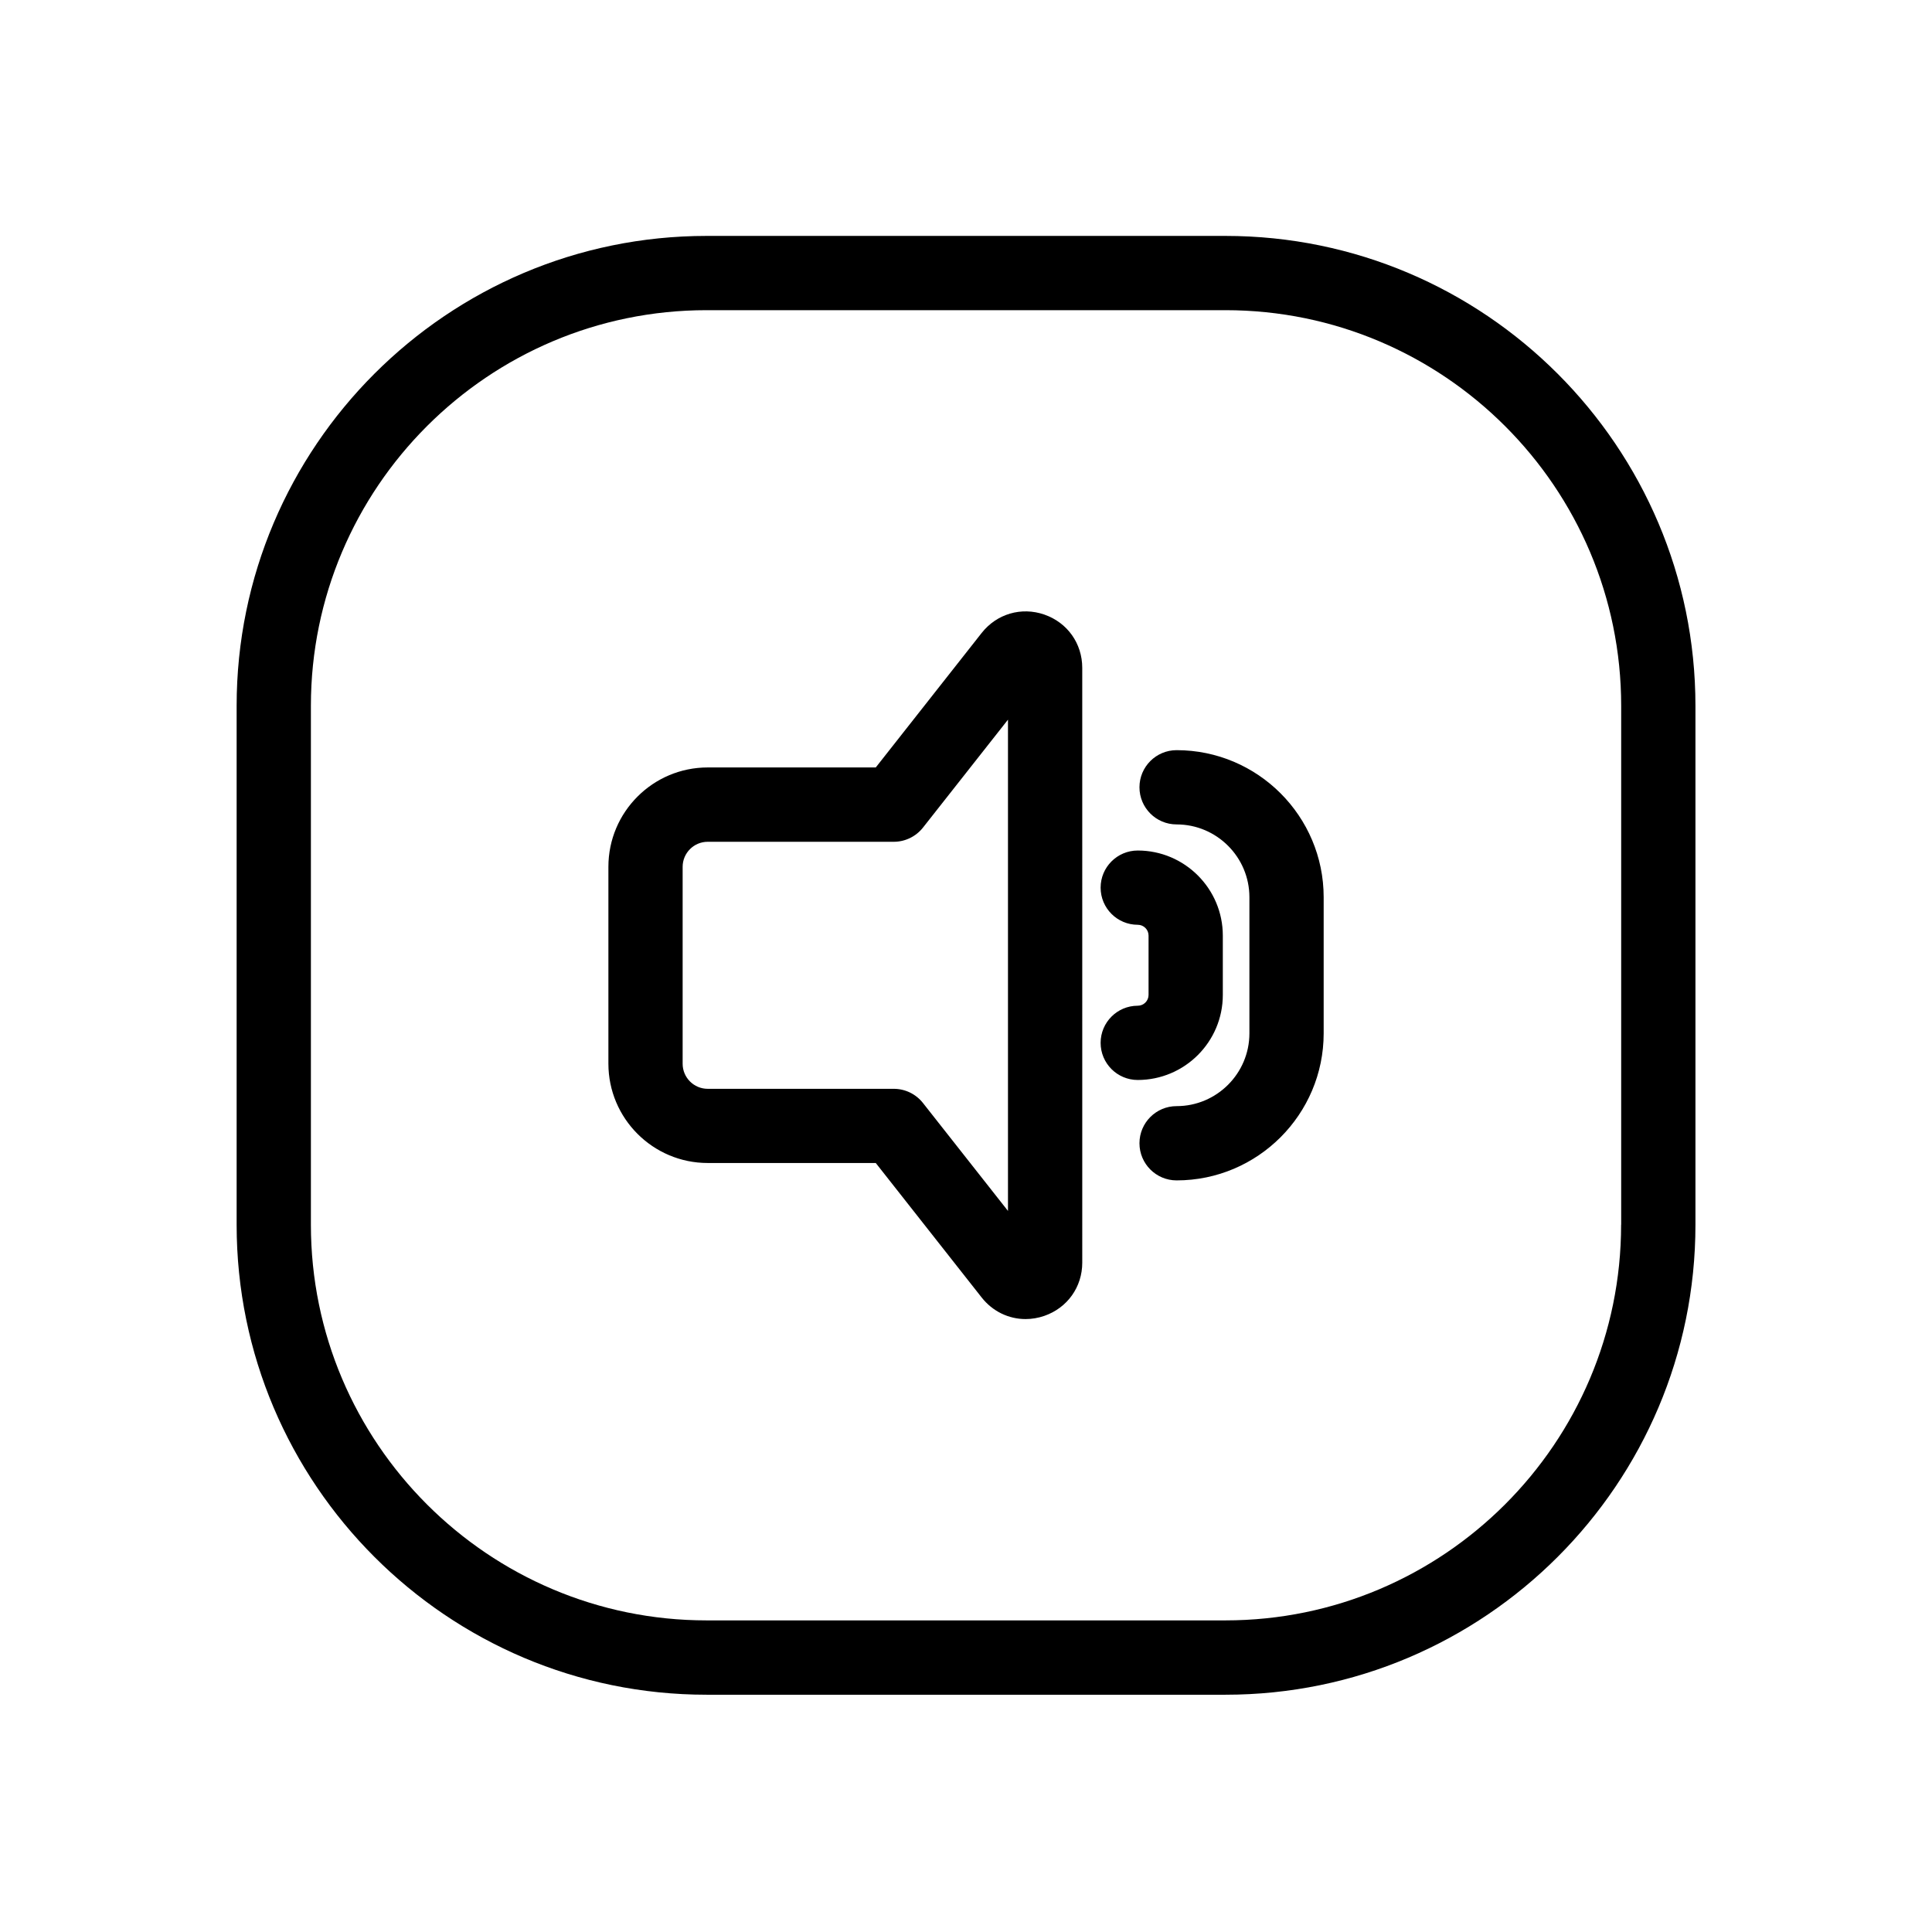
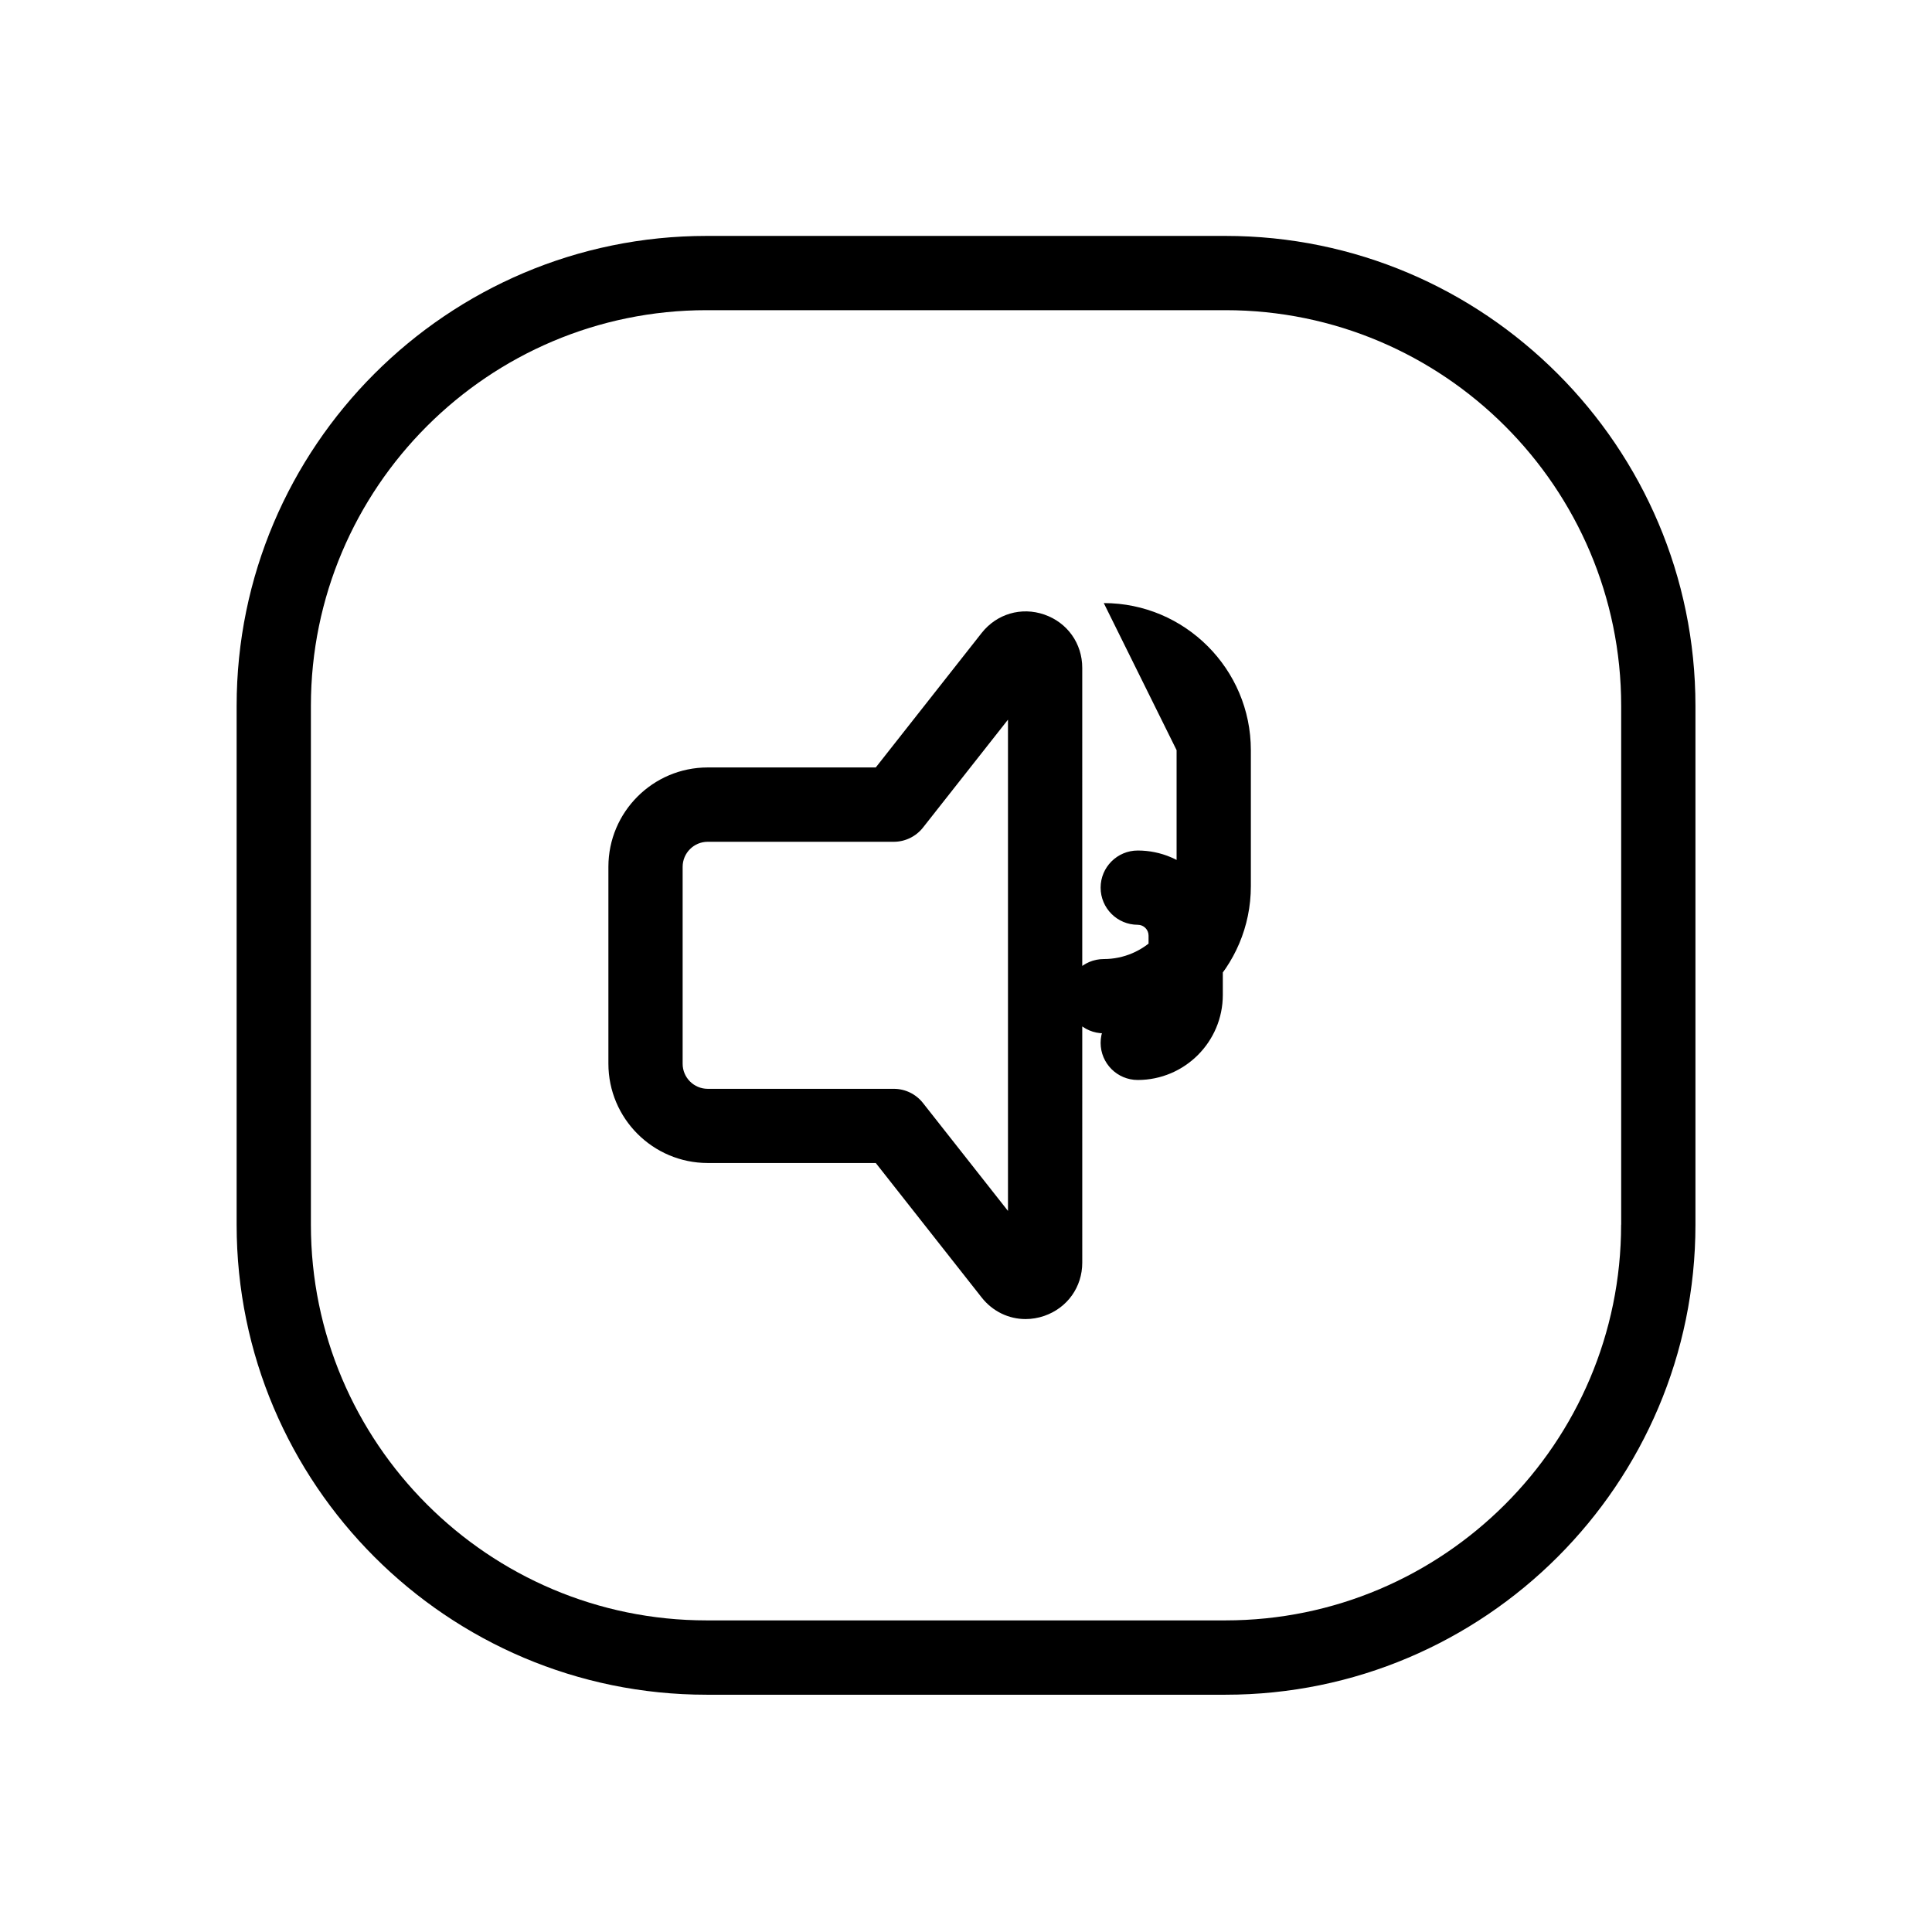
<svg xmlns="http://www.w3.org/2000/svg" fill="#000000" width="800px" height="800px" version="1.1" viewBox="144 144 512 512">
-   <path d="m468.75 206.52h-137.5c-68.664 0-124.54 55.863-124.54 124.54v137.52c0 68.664 55.863 124.54 124.54 124.54h137.52c68.664 0 124.54-55.863 124.54-124.54v-137.52c-0.012-68.672-55.871-124.54-124.55-124.54zm104.86 262.04c0 57.82-47.035 104.86-104.86 104.86h-137.5c-57.82 0-104.86-47.035-104.86-104.86v-137.5c0-57.82 47.035-104.86 104.86-104.86h137.52c57.82 0 104.86 47.035 104.86 104.86v137.5zm-152.84-161.69c-6.102-2.117-12.625-0.195-16.621 4.871l-28.062 35.641h-44.535c-14.516 0-26.32 11.809-26.32 26.32v52.184c0 14.516 11.809 26.32 26.32 26.32h44.535l28.062 35.641c2.914 3.699 7.172 5.719 11.633 5.719 1.652 0 3.336-0.277 4.981-0.848 6.102-2.117 10.047-7.644 10.047-14.102l-0.004-157.63c0-6.457-3.934-11.996-10.035-14.113zm-9.645 158.04-22.535-28.613c-1.871-2.371-4.715-3.75-7.734-3.75h-49.309c-3.66 0-6.641-2.981-6.641-6.641v-52.184c0-3.66 2.981-6.641 6.641-6.641h49.309c3.019 0 5.863-1.387 7.734-3.75l22.535-28.613zm44.684-122.11c-5.434 0-9.84 4.41-9.84 9.84 0 5.434 4.41 9.84 9.84 9.84 10.637 0 19.297 8.66 19.297 19.297v36.062c0 10.637-8.66 19.297-19.297 19.297-5.434 0-9.84 4.41-9.84 9.84 0 5.434 4.41 9.84 9.84 9.84 21.492 0 38.977-17.484 38.977-38.977v-36.062c0-21.492-17.484-38.977-38.977-38.977zm12.25 64.863v-15.723c0-12.43-10.117-22.543-22.543-22.543-5.434 0-9.84 4.41-9.84 9.84 0 5.434 4.41 9.84 9.84 9.84 1.574 0 2.863 1.277 2.863 2.863v15.723c0 1.574-1.277 2.863-2.863 2.863-5.434 0-9.84 4.41-9.84 9.84 0 5.434 4.41 9.84 9.84 9.84 12.438-0.008 22.543-10.113 22.543-22.543z" />
+   <path d="m468.75 206.52h-137.5c-68.664 0-124.54 55.863-124.54 124.54v137.52c0 68.664 55.863 124.54 124.54 124.54h137.52c68.664 0 124.54-55.863 124.54-124.54v-137.52c-0.012-68.672-55.871-124.54-124.55-124.54zm104.86 262.04c0 57.82-47.035 104.86-104.86 104.86h-137.5c-57.82 0-104.86-47.035-104.86-104.86v-137.5c0-57.82 47.035-104.86 104.86-104.86h137.52c57.82 0 104.86 47.035 104.86 104.86v137.5zm-152.84-161.69c-6.102-2.117-12.625-0.195-16.621 4.871l-28.062 35.641h-44.535c-14.516 0-26.32 11.809-26.32 26.32v52.184c0 14.516 11.809 26.32 26.32 26.32h44.535l28.062 35.641c2.914 3.699 7.172 5.719 11.633 5.719 1.652 0 3.336-0.277 4.981-0.848 6.102-2.117 10.047-7.644 10.047-14.102l-0.004-157.63c0-6.457-3.934-11.996-10.035-14.113zm-9.645 158.04-22.535-28.613c-1.871-2.371-4.715-3.75-7.734-3.75h-49.309c-3.66 0-6.641-2.981-6.641-6.641v-52.184c0-3.66 2.981-6.641 6.641-6.641h49.309c3.019 0 5.863-1.387 7.734-3.75l22.535-28.613zm44.684-122.11v36.062c0 10.637-8.66 19.297-19.297 19.297-5.434 0-9.84 4.41-9.84 9.84 0 5.434 4.41 9.84 9.84 9.84 21.492 0 38.977-17.484 38.977-38.977v-36.062c0-21.492-17.484-38.977-38.977-38.977zm12.25 64.863v-15.723c0-12.43-10.117-22.543-22.543-22.543-5.434 0-9.84 4.41-9.84 9.84 0 5.434 4.41 9.84 9.84 9.84 1.574 0 2.863 1.277 2.863 2.863v15.723c0 1.574-1.277 2.863-2.863 2.863-5.434 0-9.84 4.41-9.84 9.84 0 5.434 4.41 9.84 9.84 9.84 12.438-0.008 22.543-10.113 22.543-22.543z" />
</svg>